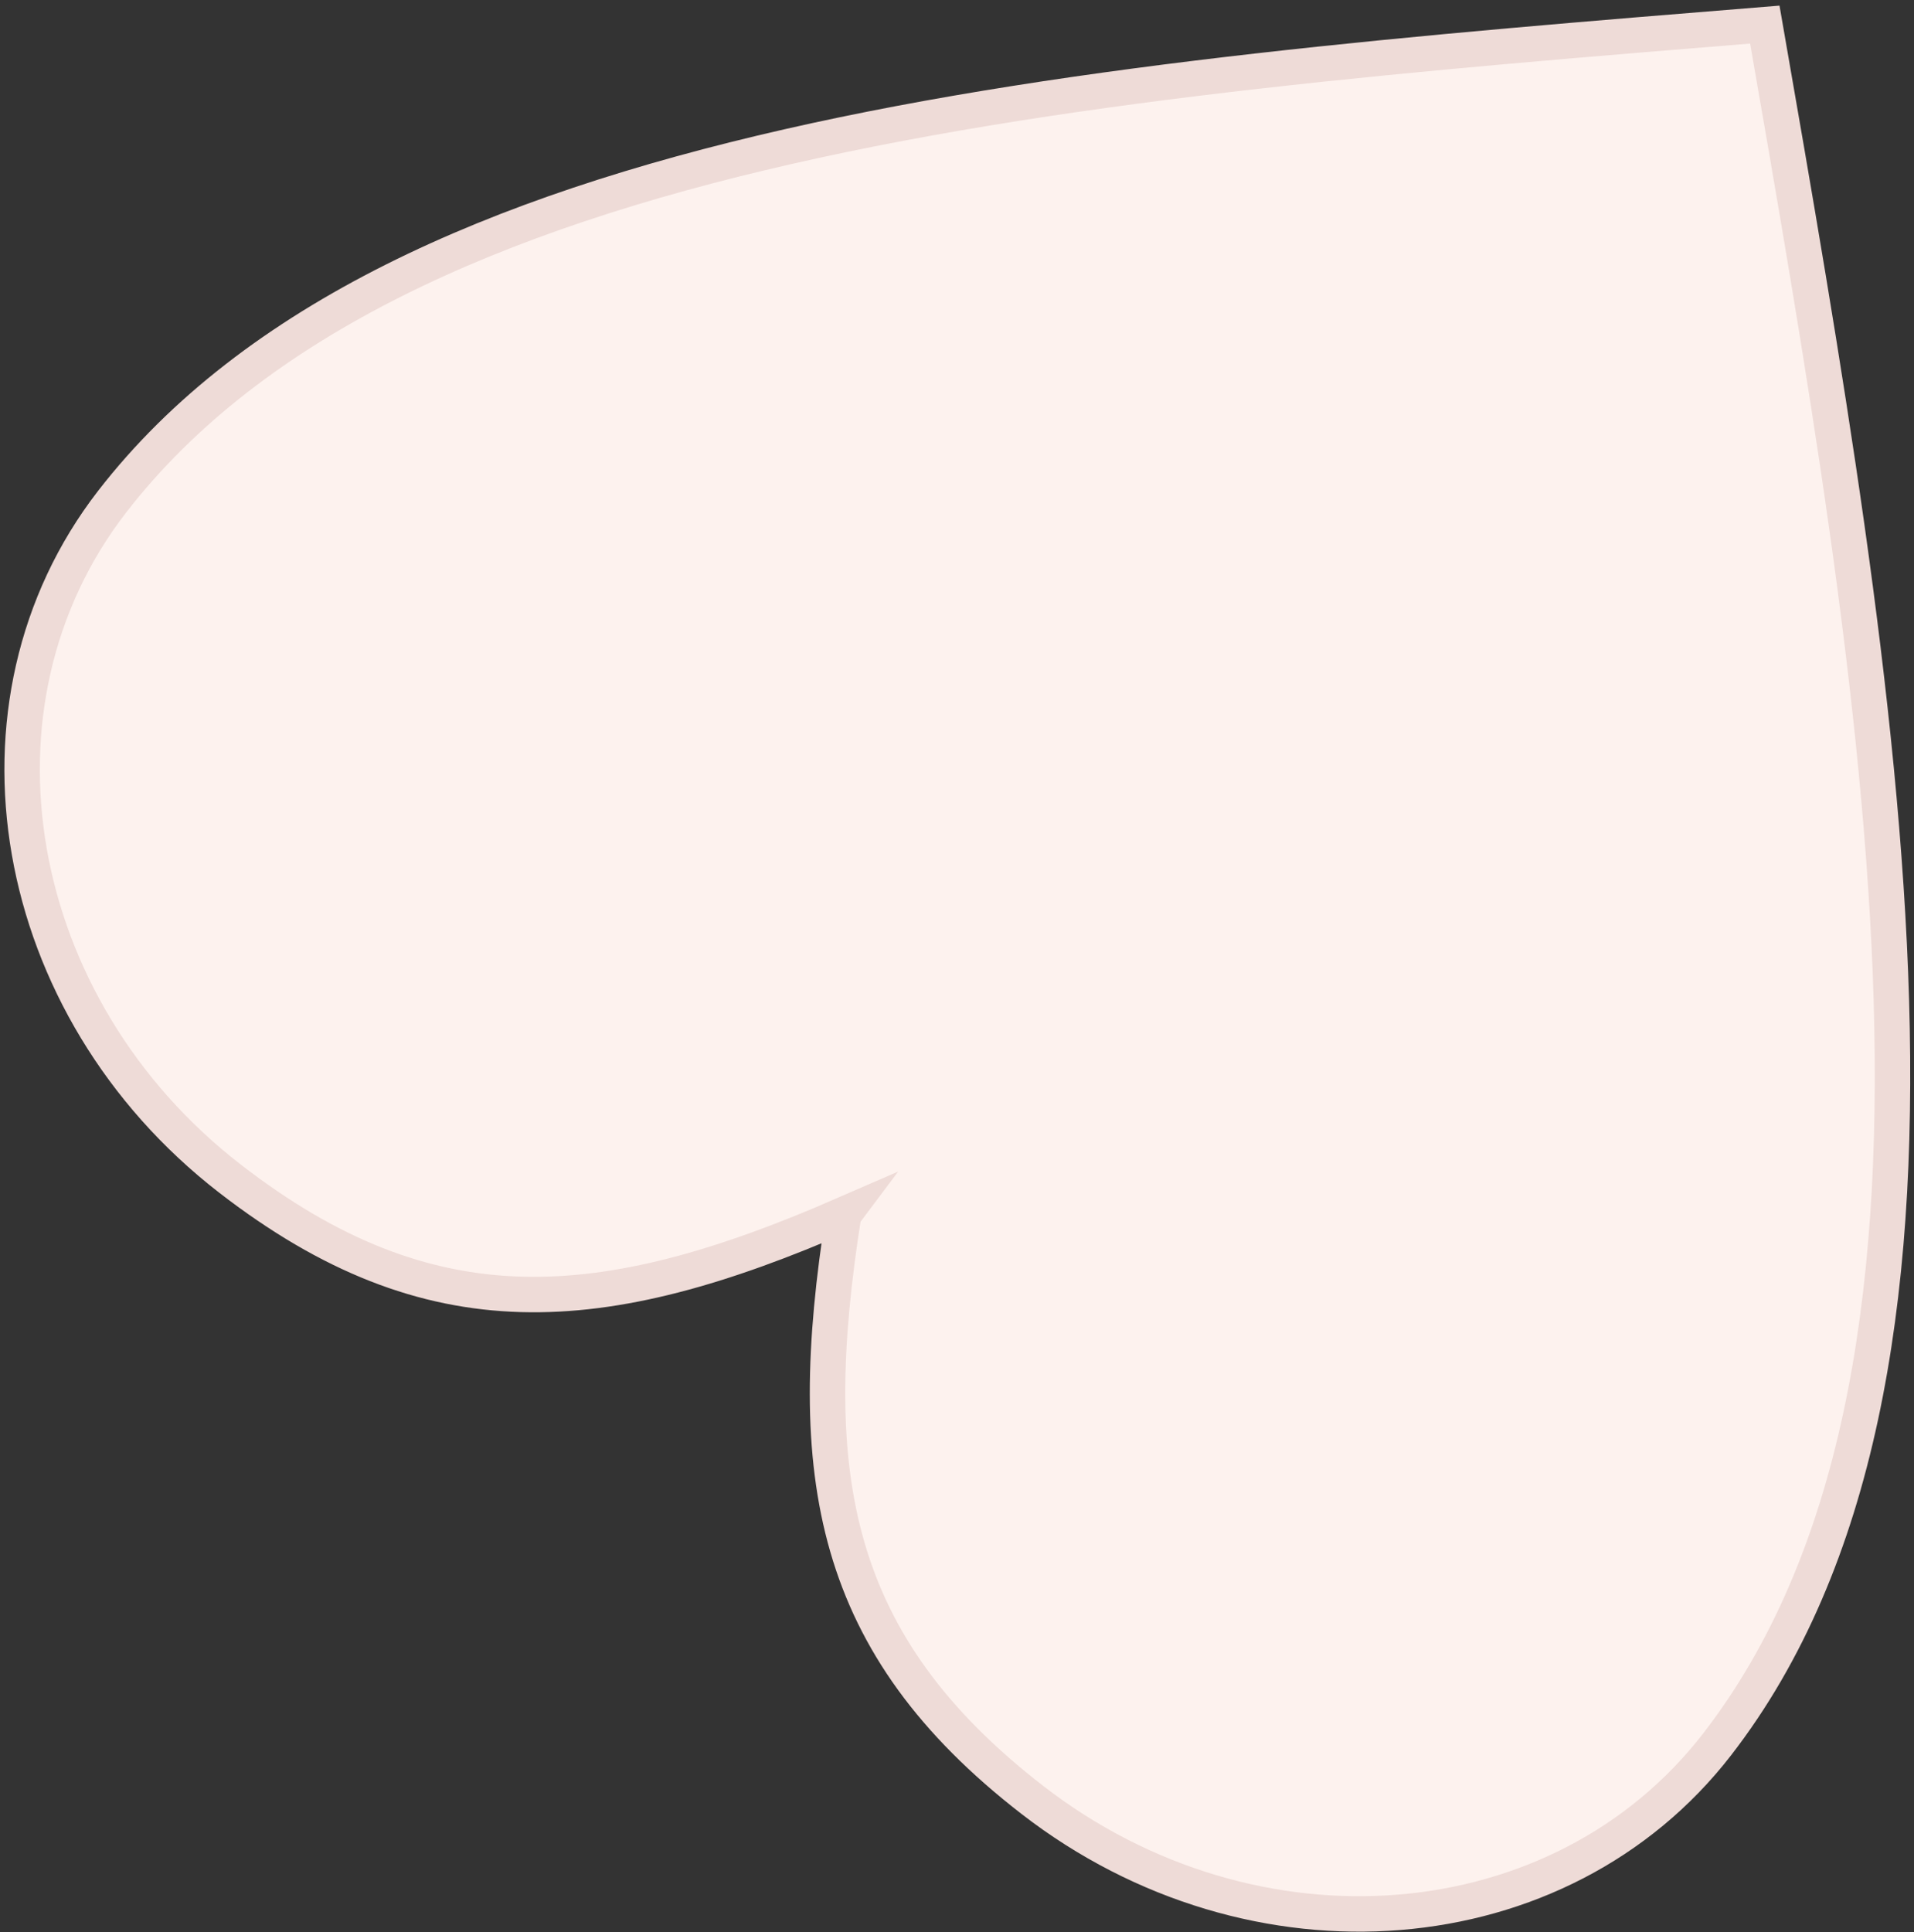
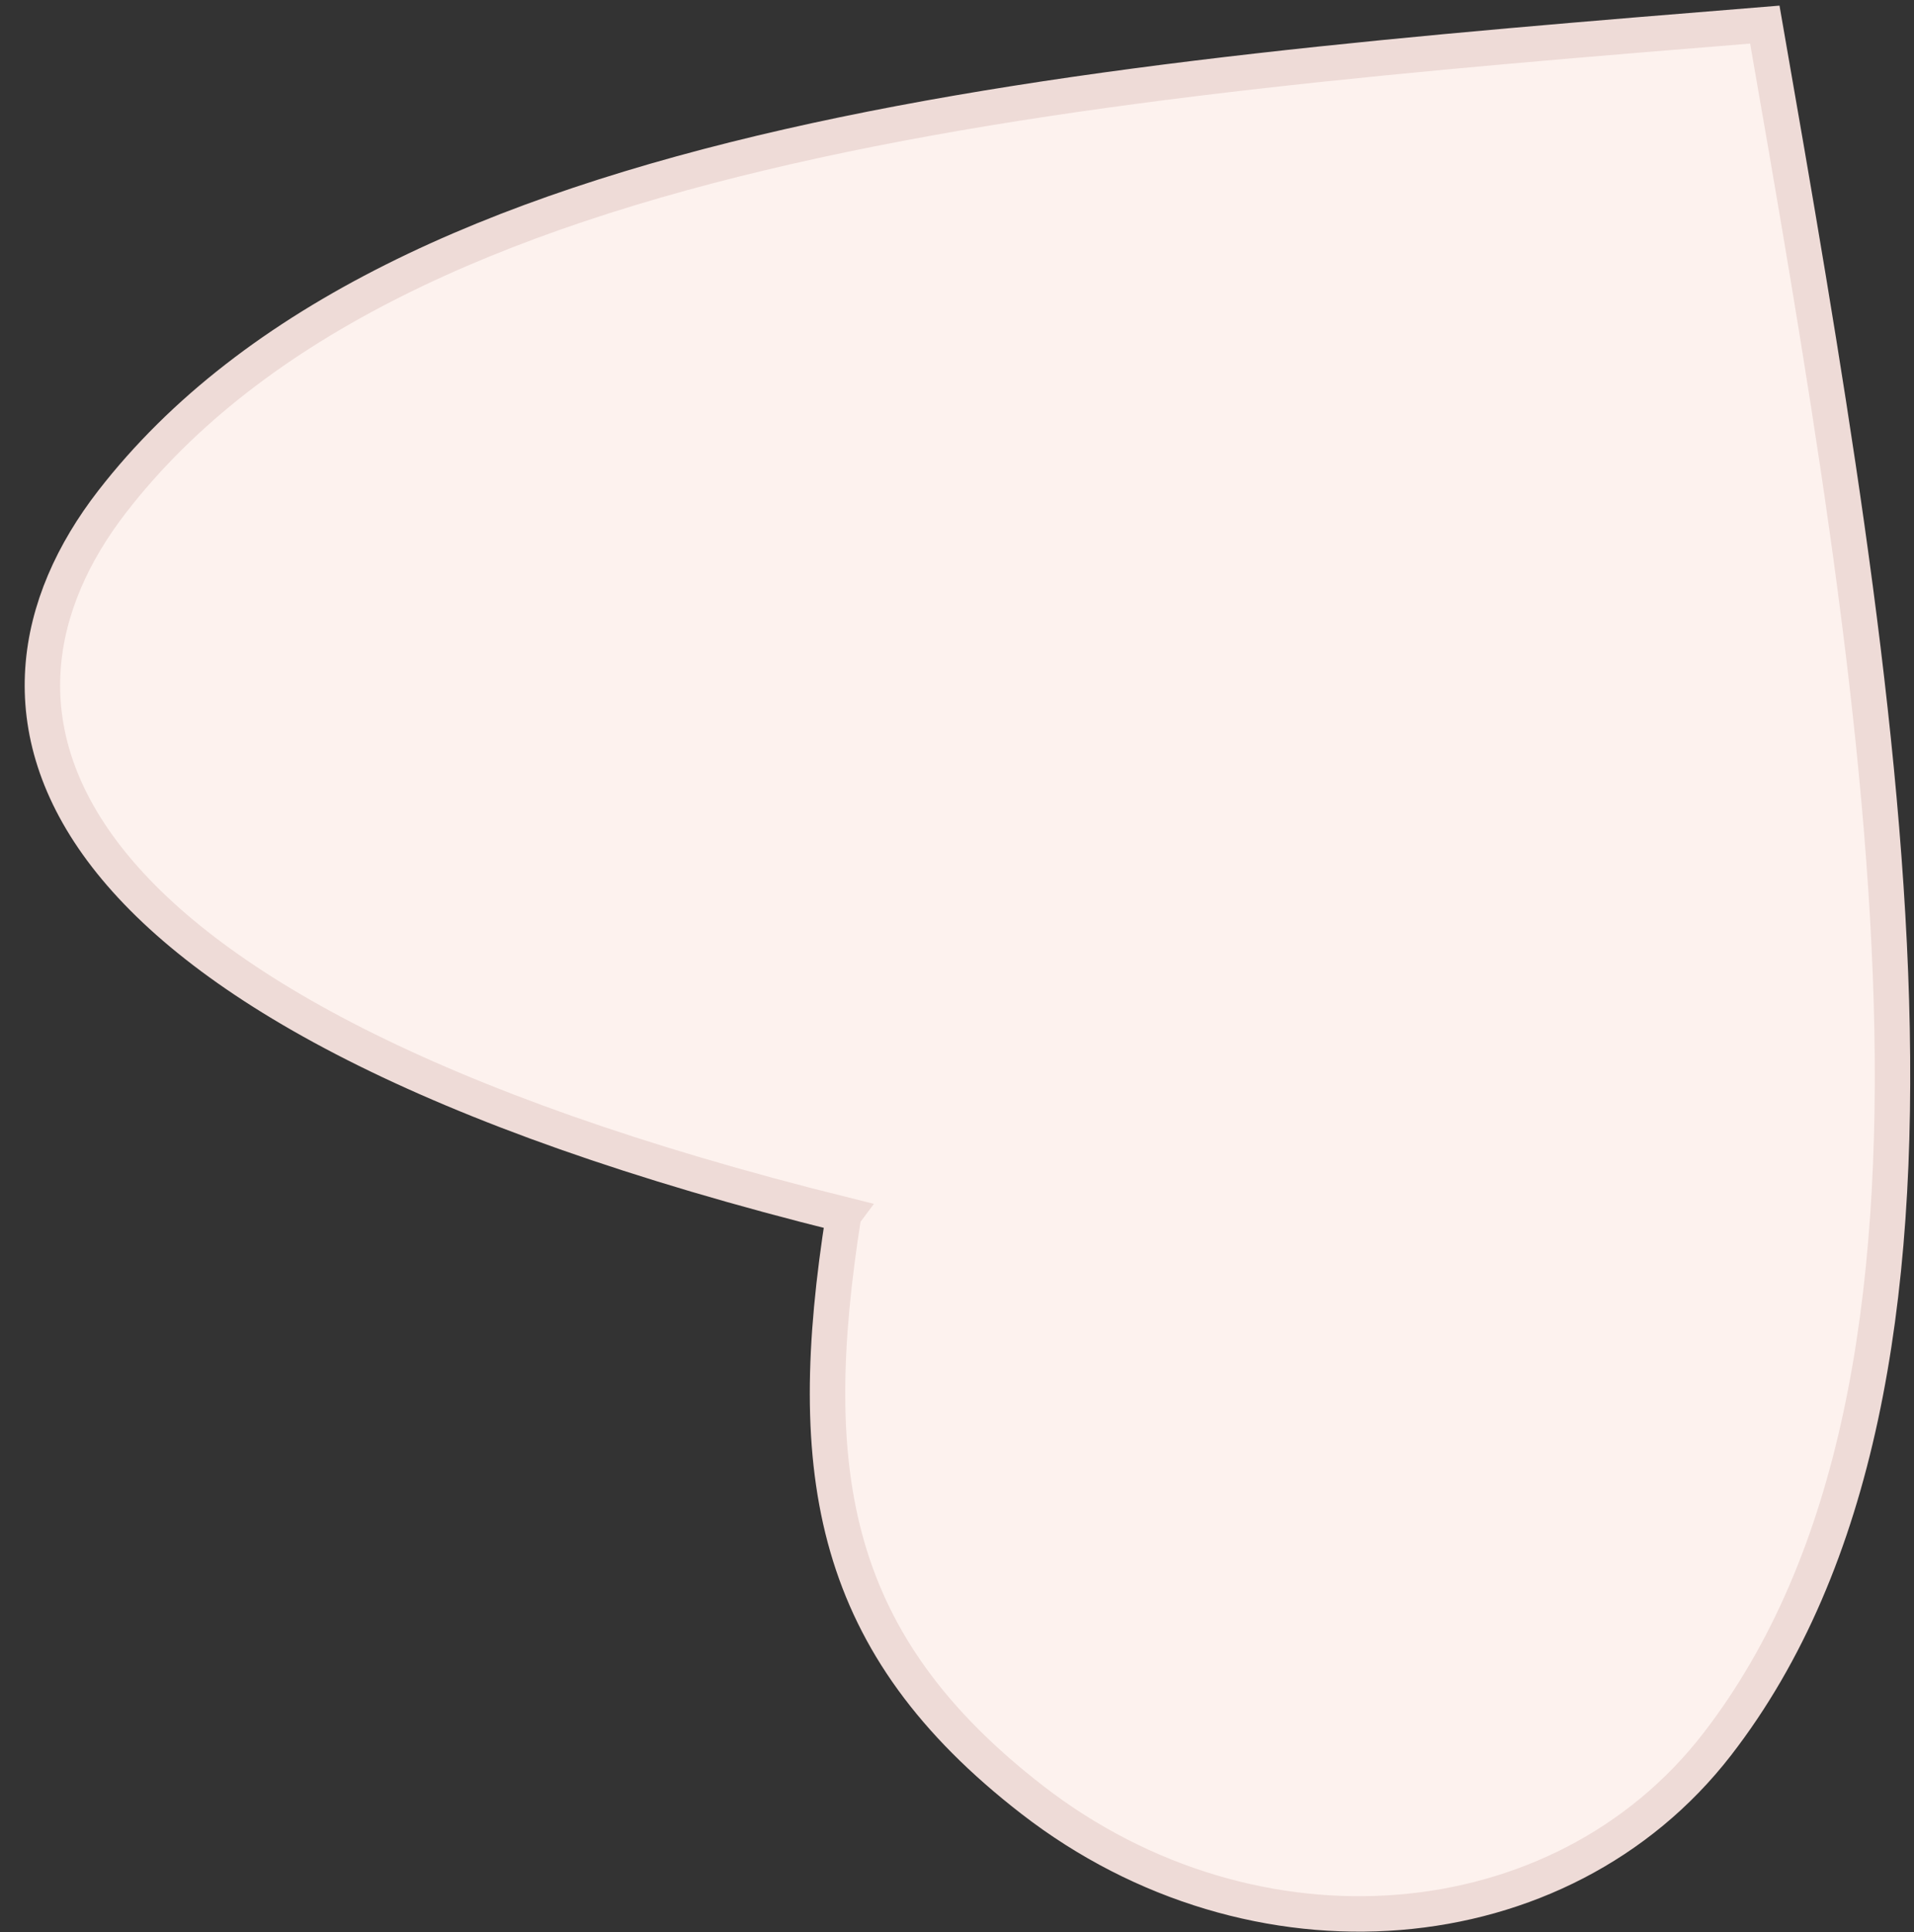
<svg xmlns="http://www.w3.org/2000/svg" width="324" height="327" viewBox="0 0 324 327" fill="none">
  <rect x="0" y="0" width="324" height="327" fill="#333333" stroke="none" />
-   <path d="M142.826 205.568C101.854 223.406 72.881 225.759 38.921 199.468C1.427 170.441 -7.508 119.124 18.976 84.914C66.952 22.943 182.849 13.553 298.746 4.164C318.691 118.717 338.635 233.27 290.659 295.242C264.175 329.452 212.256 333.658 174.762 304.632C140.802 278.341 135.817 249.708 142.821 205.574L142.826 205.568Z" fill="#FDF2EE" stroke="#EEDBD7" stroke-width="6" stroke-miterlimit="22.93" />
+   <path d="M142.826 205.568C1.427 170.441 -7.508 119.124 18.976 84.914C66.952 22.943 182.849 13.553 298.746 4.164C318.691 118.717 338.635 233.27 290.659 295.242C264.175 329.452 212.256 333.658 174.762 304.632C140.802 278.341 135.817 249.708 142.821 205.574L142.826 205.568Z" fill="#FDF2EE" stroke="#EEDBD7" stroke-width="6" stroke-miterlimit="22.93" />
</svg>